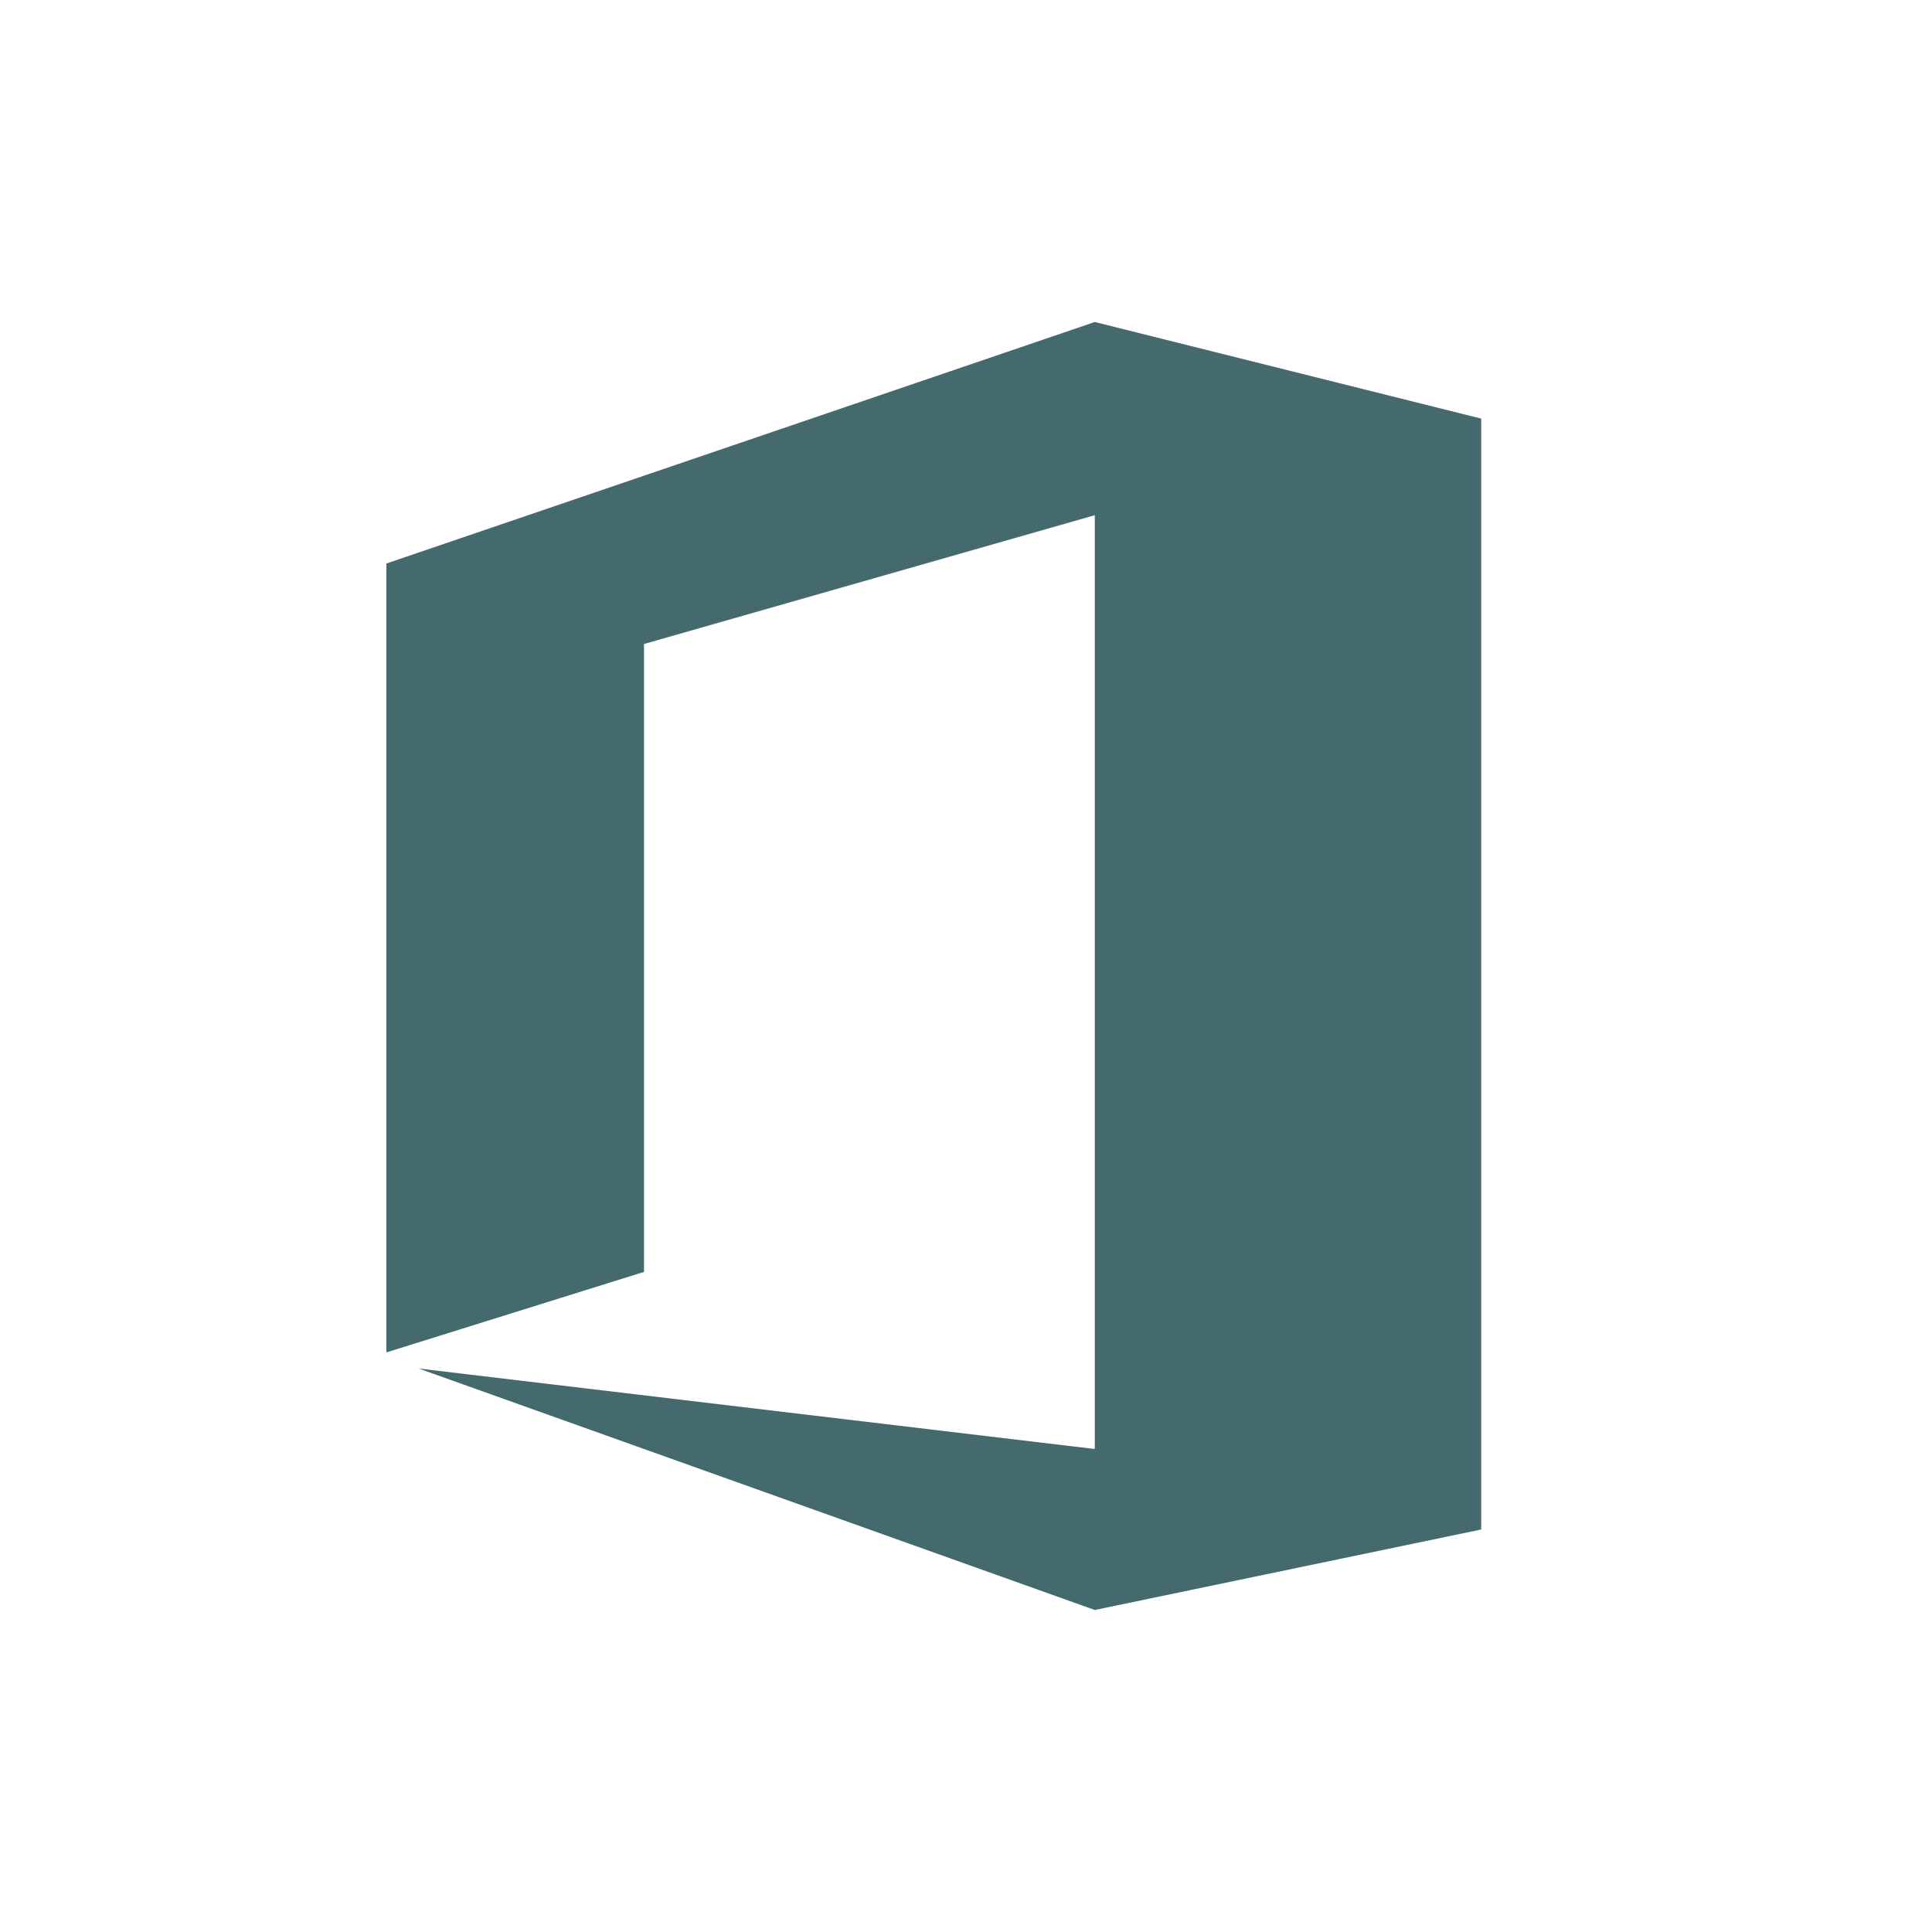
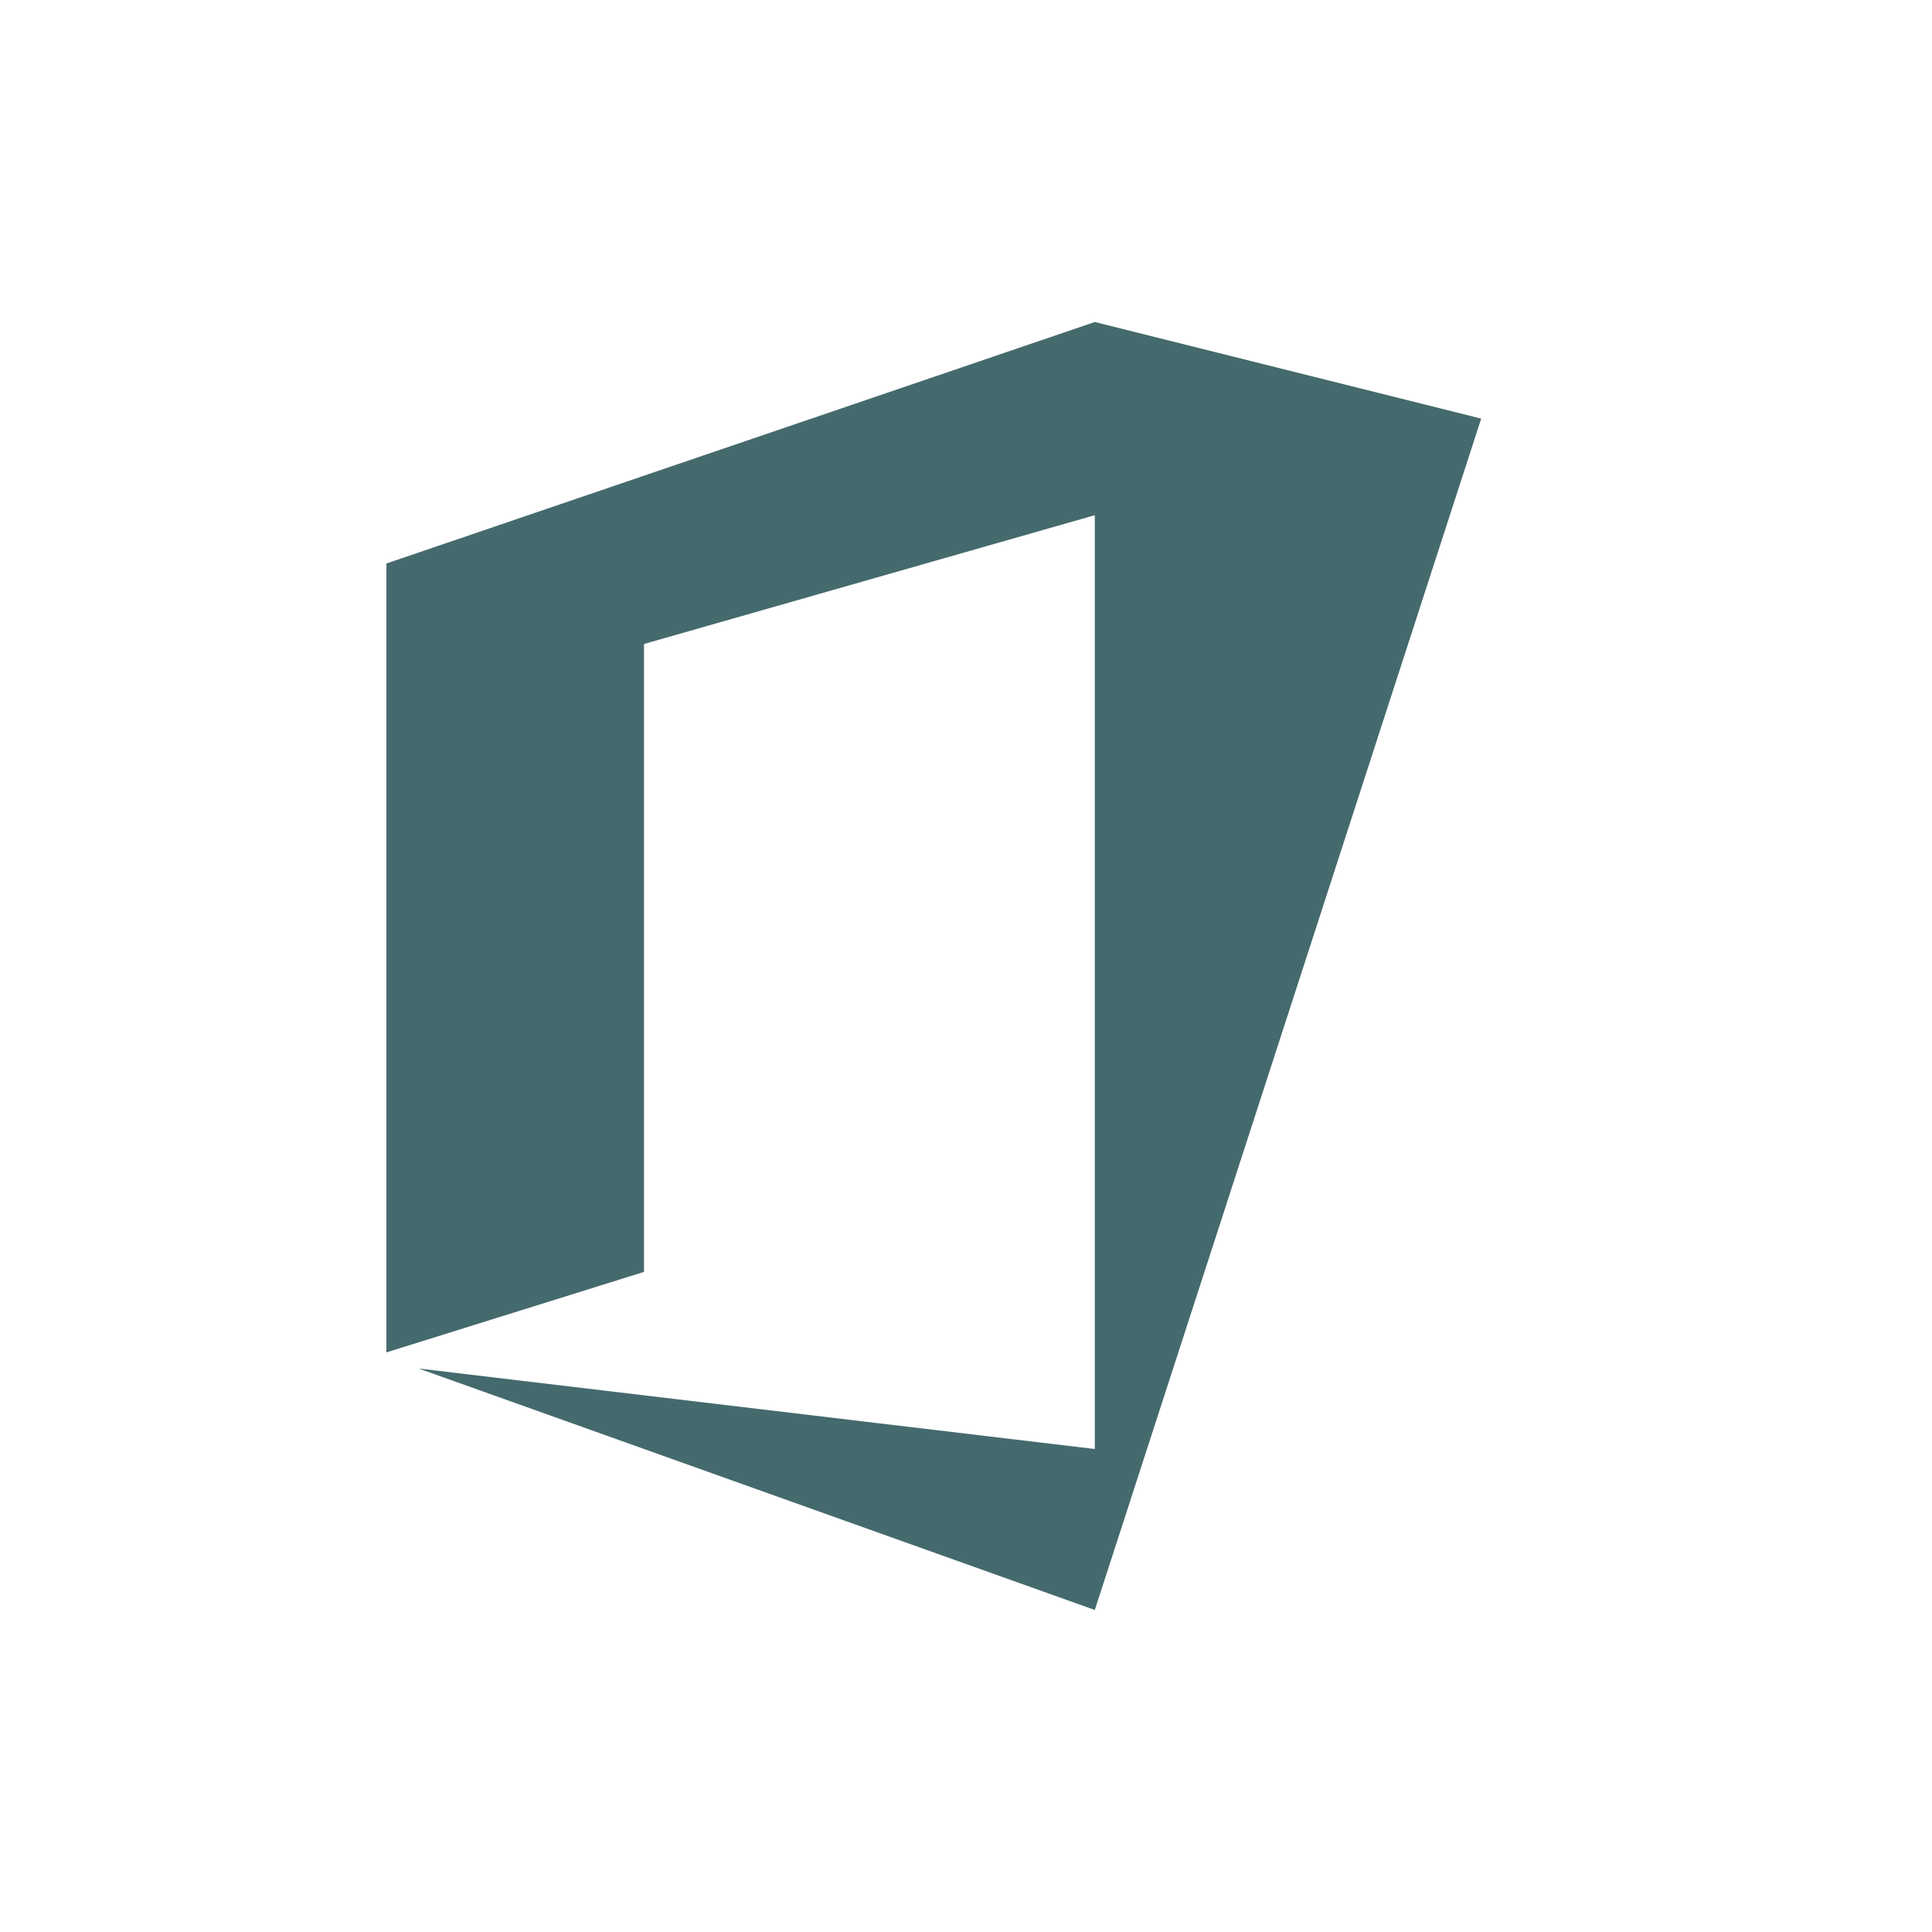
<svg xmlns="http://www.w3.org/2000/svg" width="500" zoomAndPan="magnify" viewBox="0 0 375 375" height="500" preserveAspectRatio="xMidYMid meet" version="1.0">
-   <path fill="#456a6d" d="M 75 262.5 L 125 246.875 L 125 125 L 212.5 100 L 212.5 281.25 L 81.25 265.625 L 212.5 312.5 L 287.5 296.875 L 287.5 81.25 L 212.5 62.5 L 75 109.375 Z M 75 262.5 " fill-opacity="1" fill-rule="nonzero" />
+   <path fill="#456a6d" d="M 75 262.5 L 125 246.875 L 125 125 L 212.5 100 L 212.5 281.25 L 81.25 265.625 L 212.5 312.5 L 287.5 81.25 L 212.5 62.5 L 75 109.375 Z M 75 262.5 " fill-opacity="1" fill-rule="nonzero" />
</svg>